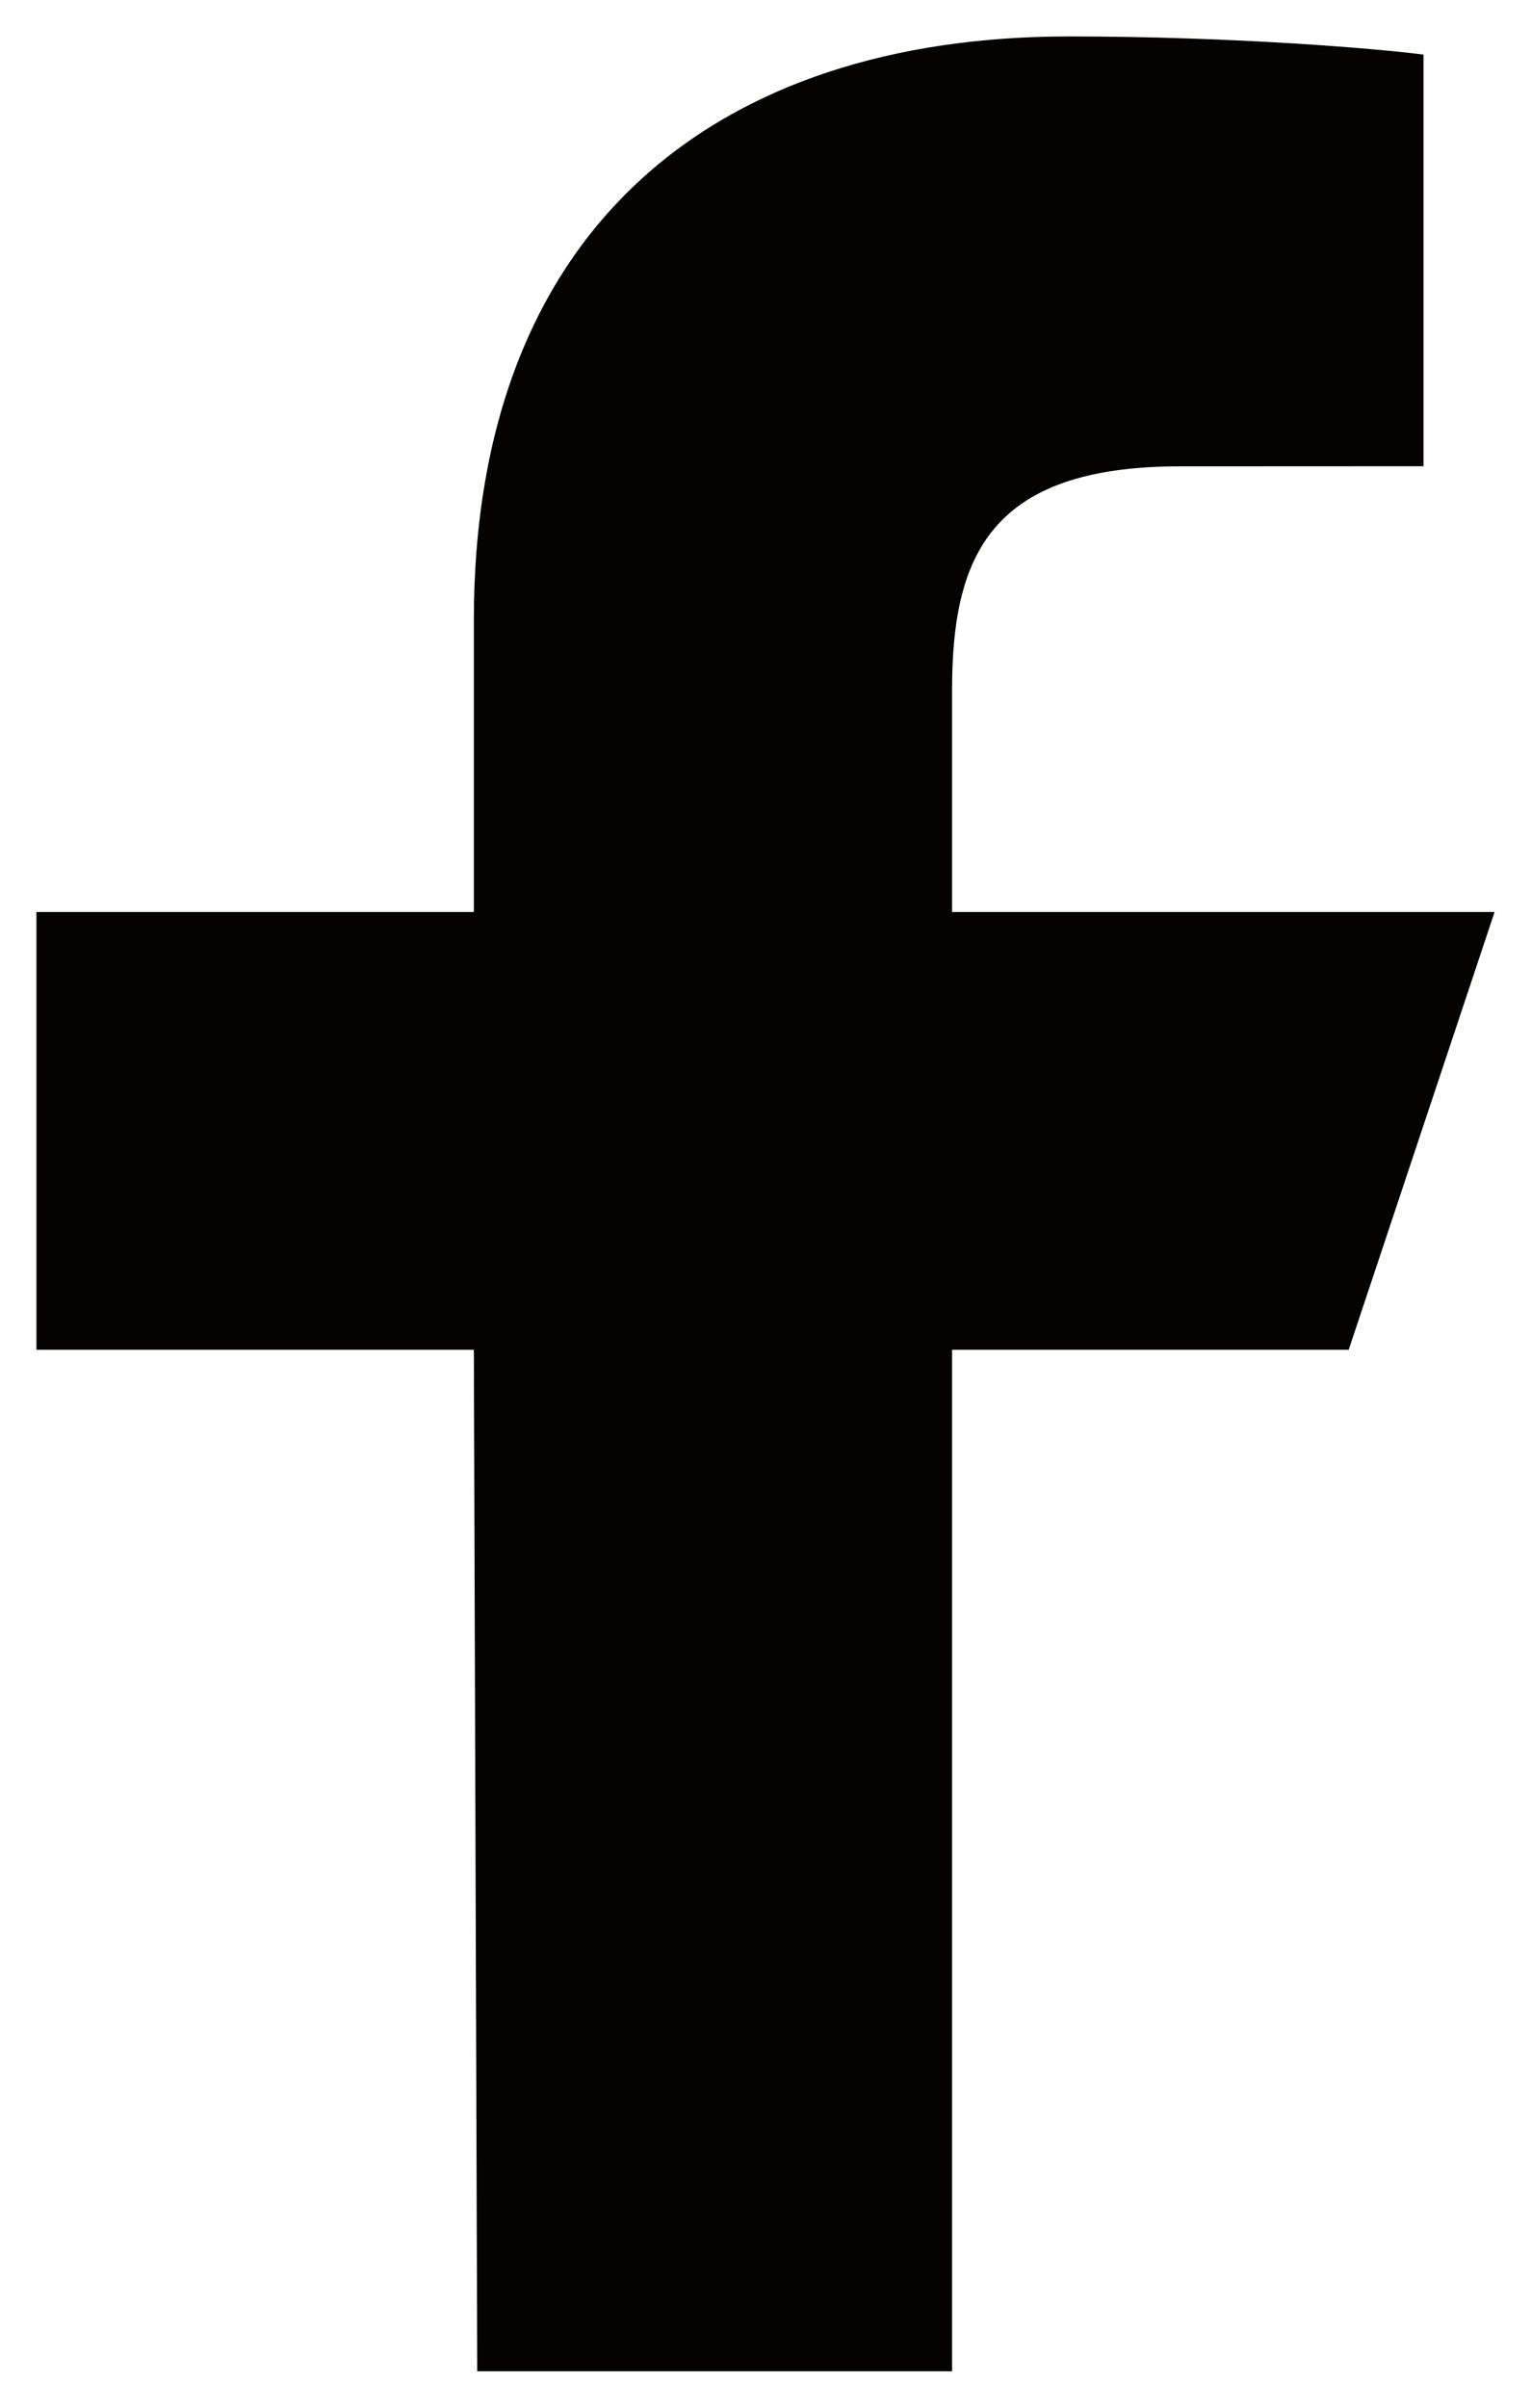
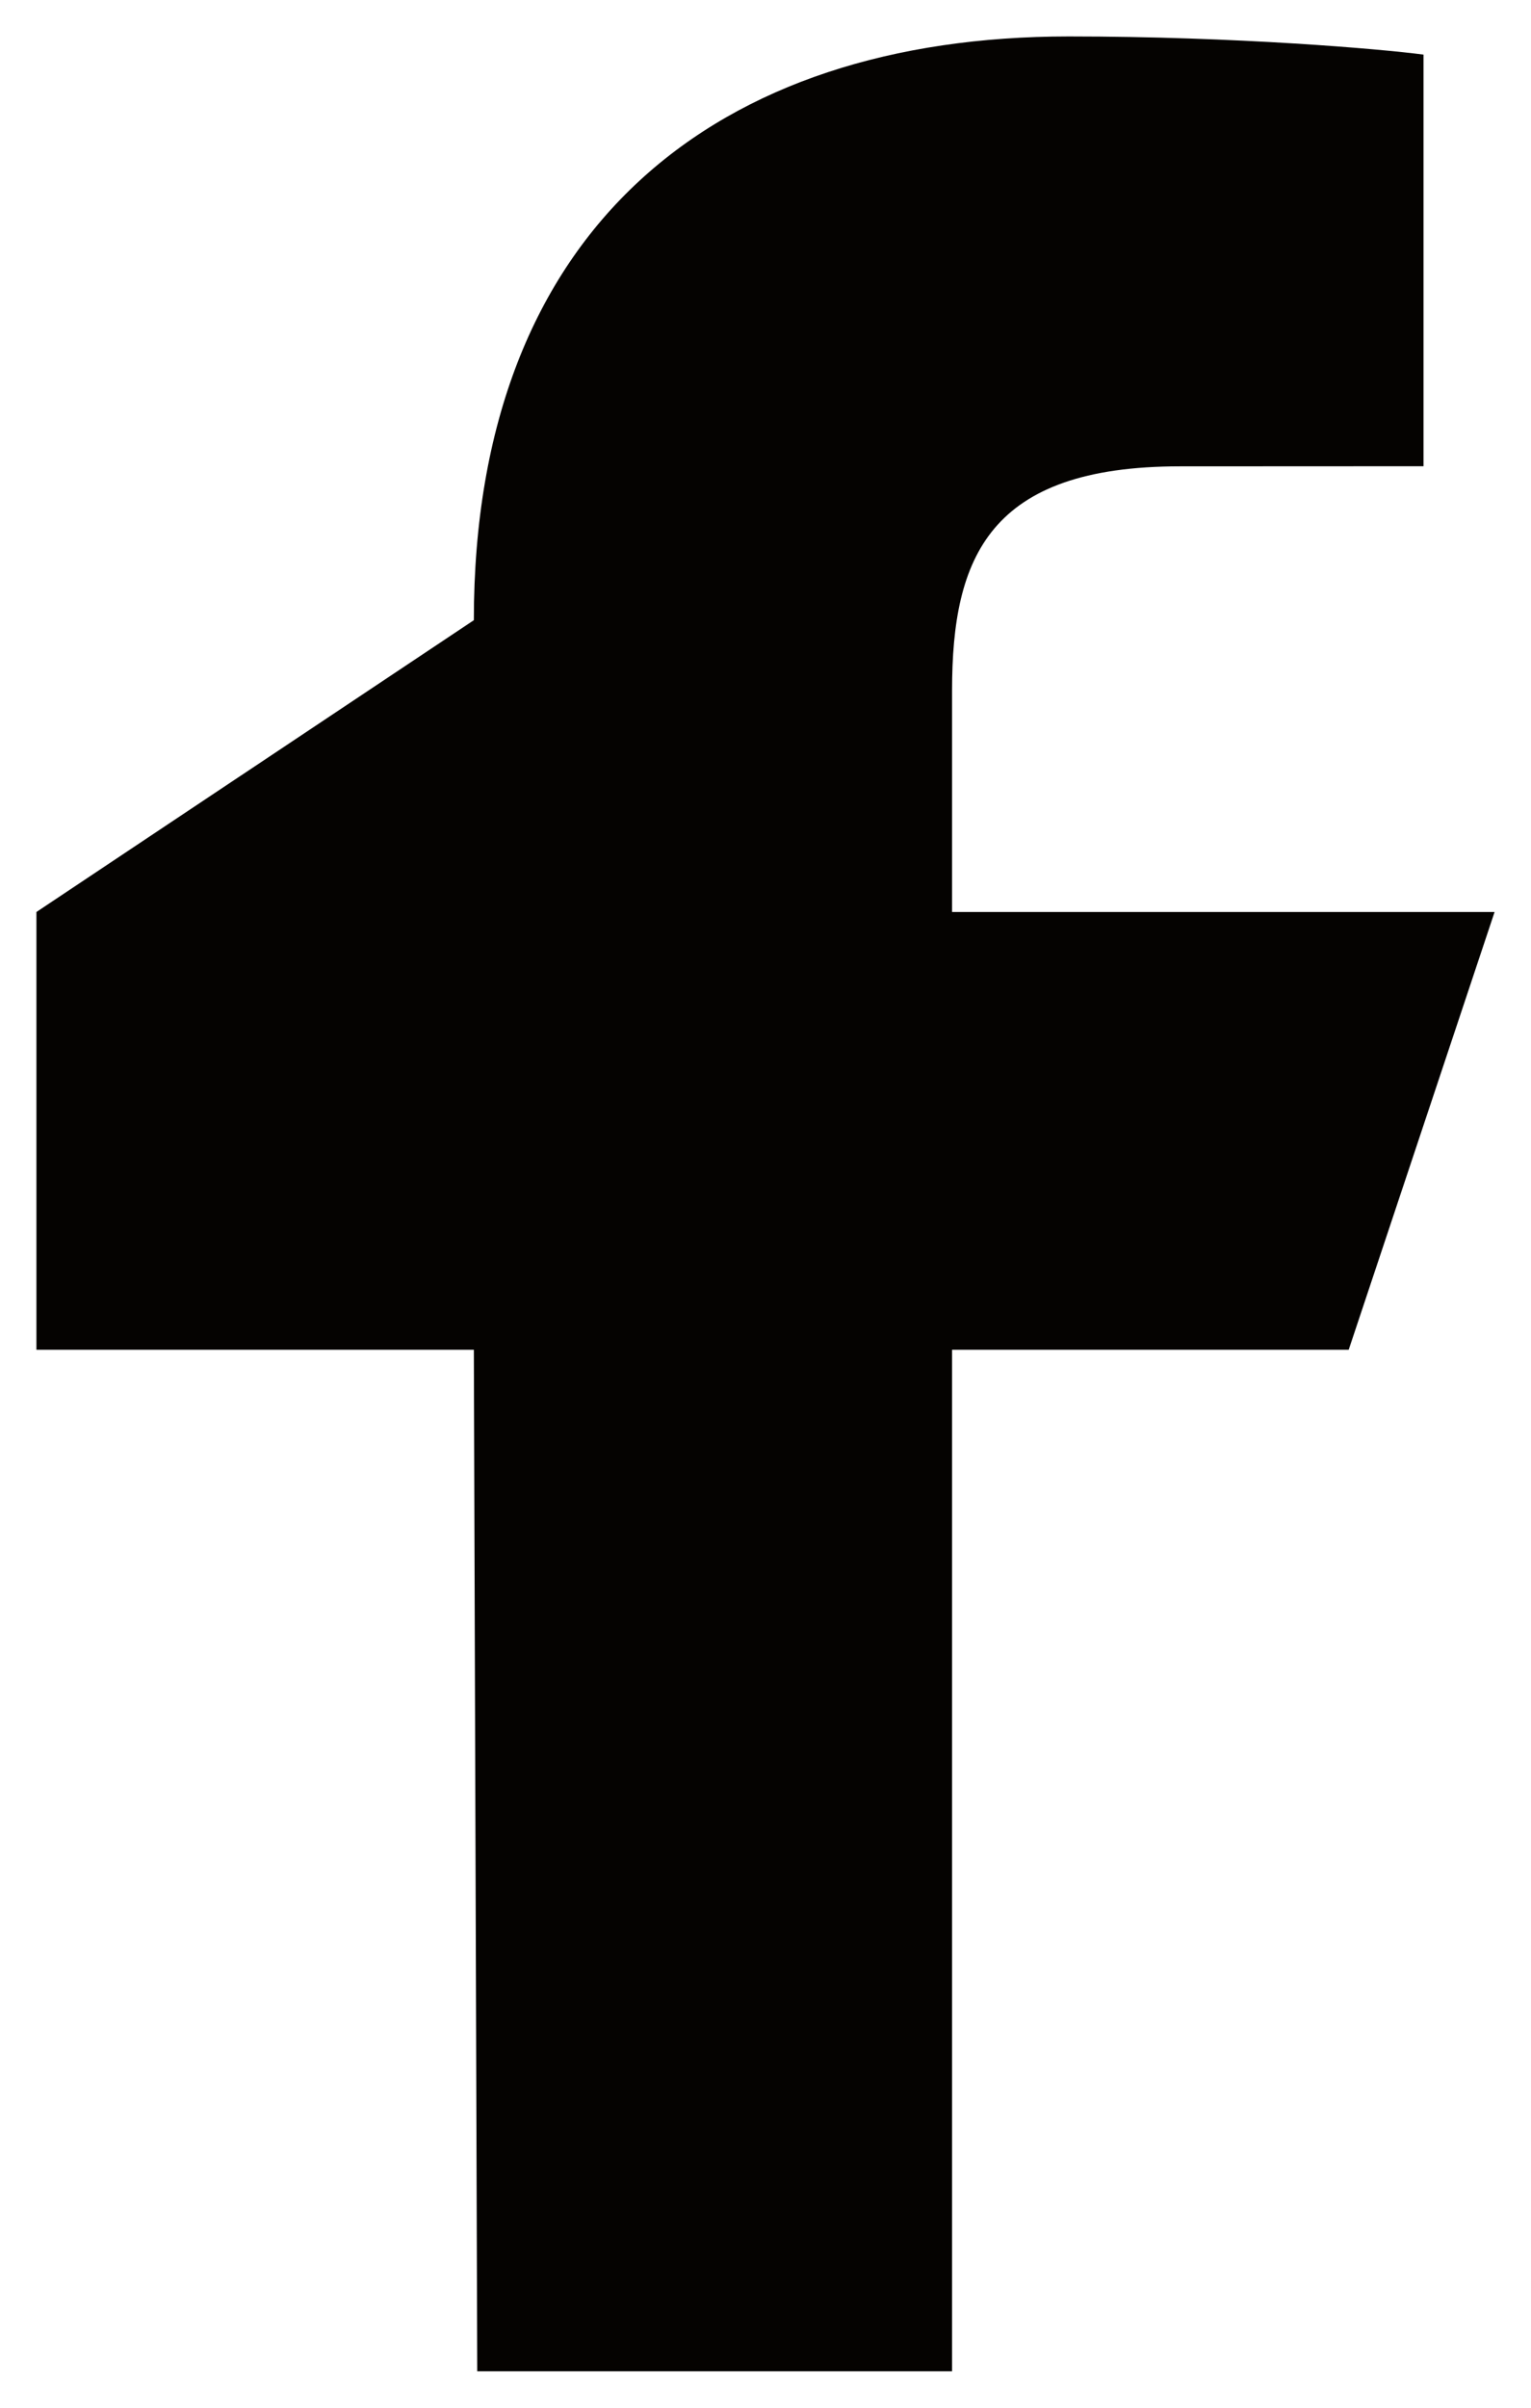
<svg xmlns="http://www.w3.org/2000/svg" width="14px" height="22px" viewBox="0 0 14 22" version="1.1">
  <title>Icon/App/Facebook</title>
  <g id="MOBILE" stroke="none" stroke-width="1" fill="none" fill-rule="evenodd">
    <g id="Mobile---Watch-detail" transform="translate(-125, -1349)" fill="#050301" fill-rule="nonzero">
      <g id="share" transform="translate(15, 1344)">
        <g id="Icon/App/Twitter" transform="translate(101, 0)">
-           <path d="M13.364,26.667 L13.333,17.333 L9.333,17.333 L9.333,13.333 L13.333,13.333 L13.333,10.667 C13.333,7.068 15.562,5.333 18.773,5.333 C20.31,5.333 21.632,5.448 22.017,5.499 L22.017,9.26 L19.791,9.261 C18.045,9.261 17.706,10.091 17.706,11.308 L17.706,13.333 L22.667,13.333 L21.333,17.333 L17.706,17.333 L17.706,26.667 L13.364,26.667 Z" id="Fill" />
+           <path d="M13.364,26.667 L13.333,17.333 L9.333,17.333 L9.333,13.333 L13.333,10.667 C13.333,7.068 15.562,5.333 18.773,5.333 C20.31,5.333 21.632,5.448 22.017,5.499 L22.017,9.26 L19.791,9.261 C18.045,9.261 17.706,10.091 17.706,11.308 L17.706,13.333 L22.667,13.333 L21.333,17.333 L17.706,17.333 L17.706,26.667 L13.364,26.667 Z" id="Fill" />
        </g>
      </g>
    </g>
  </g>
</svg>